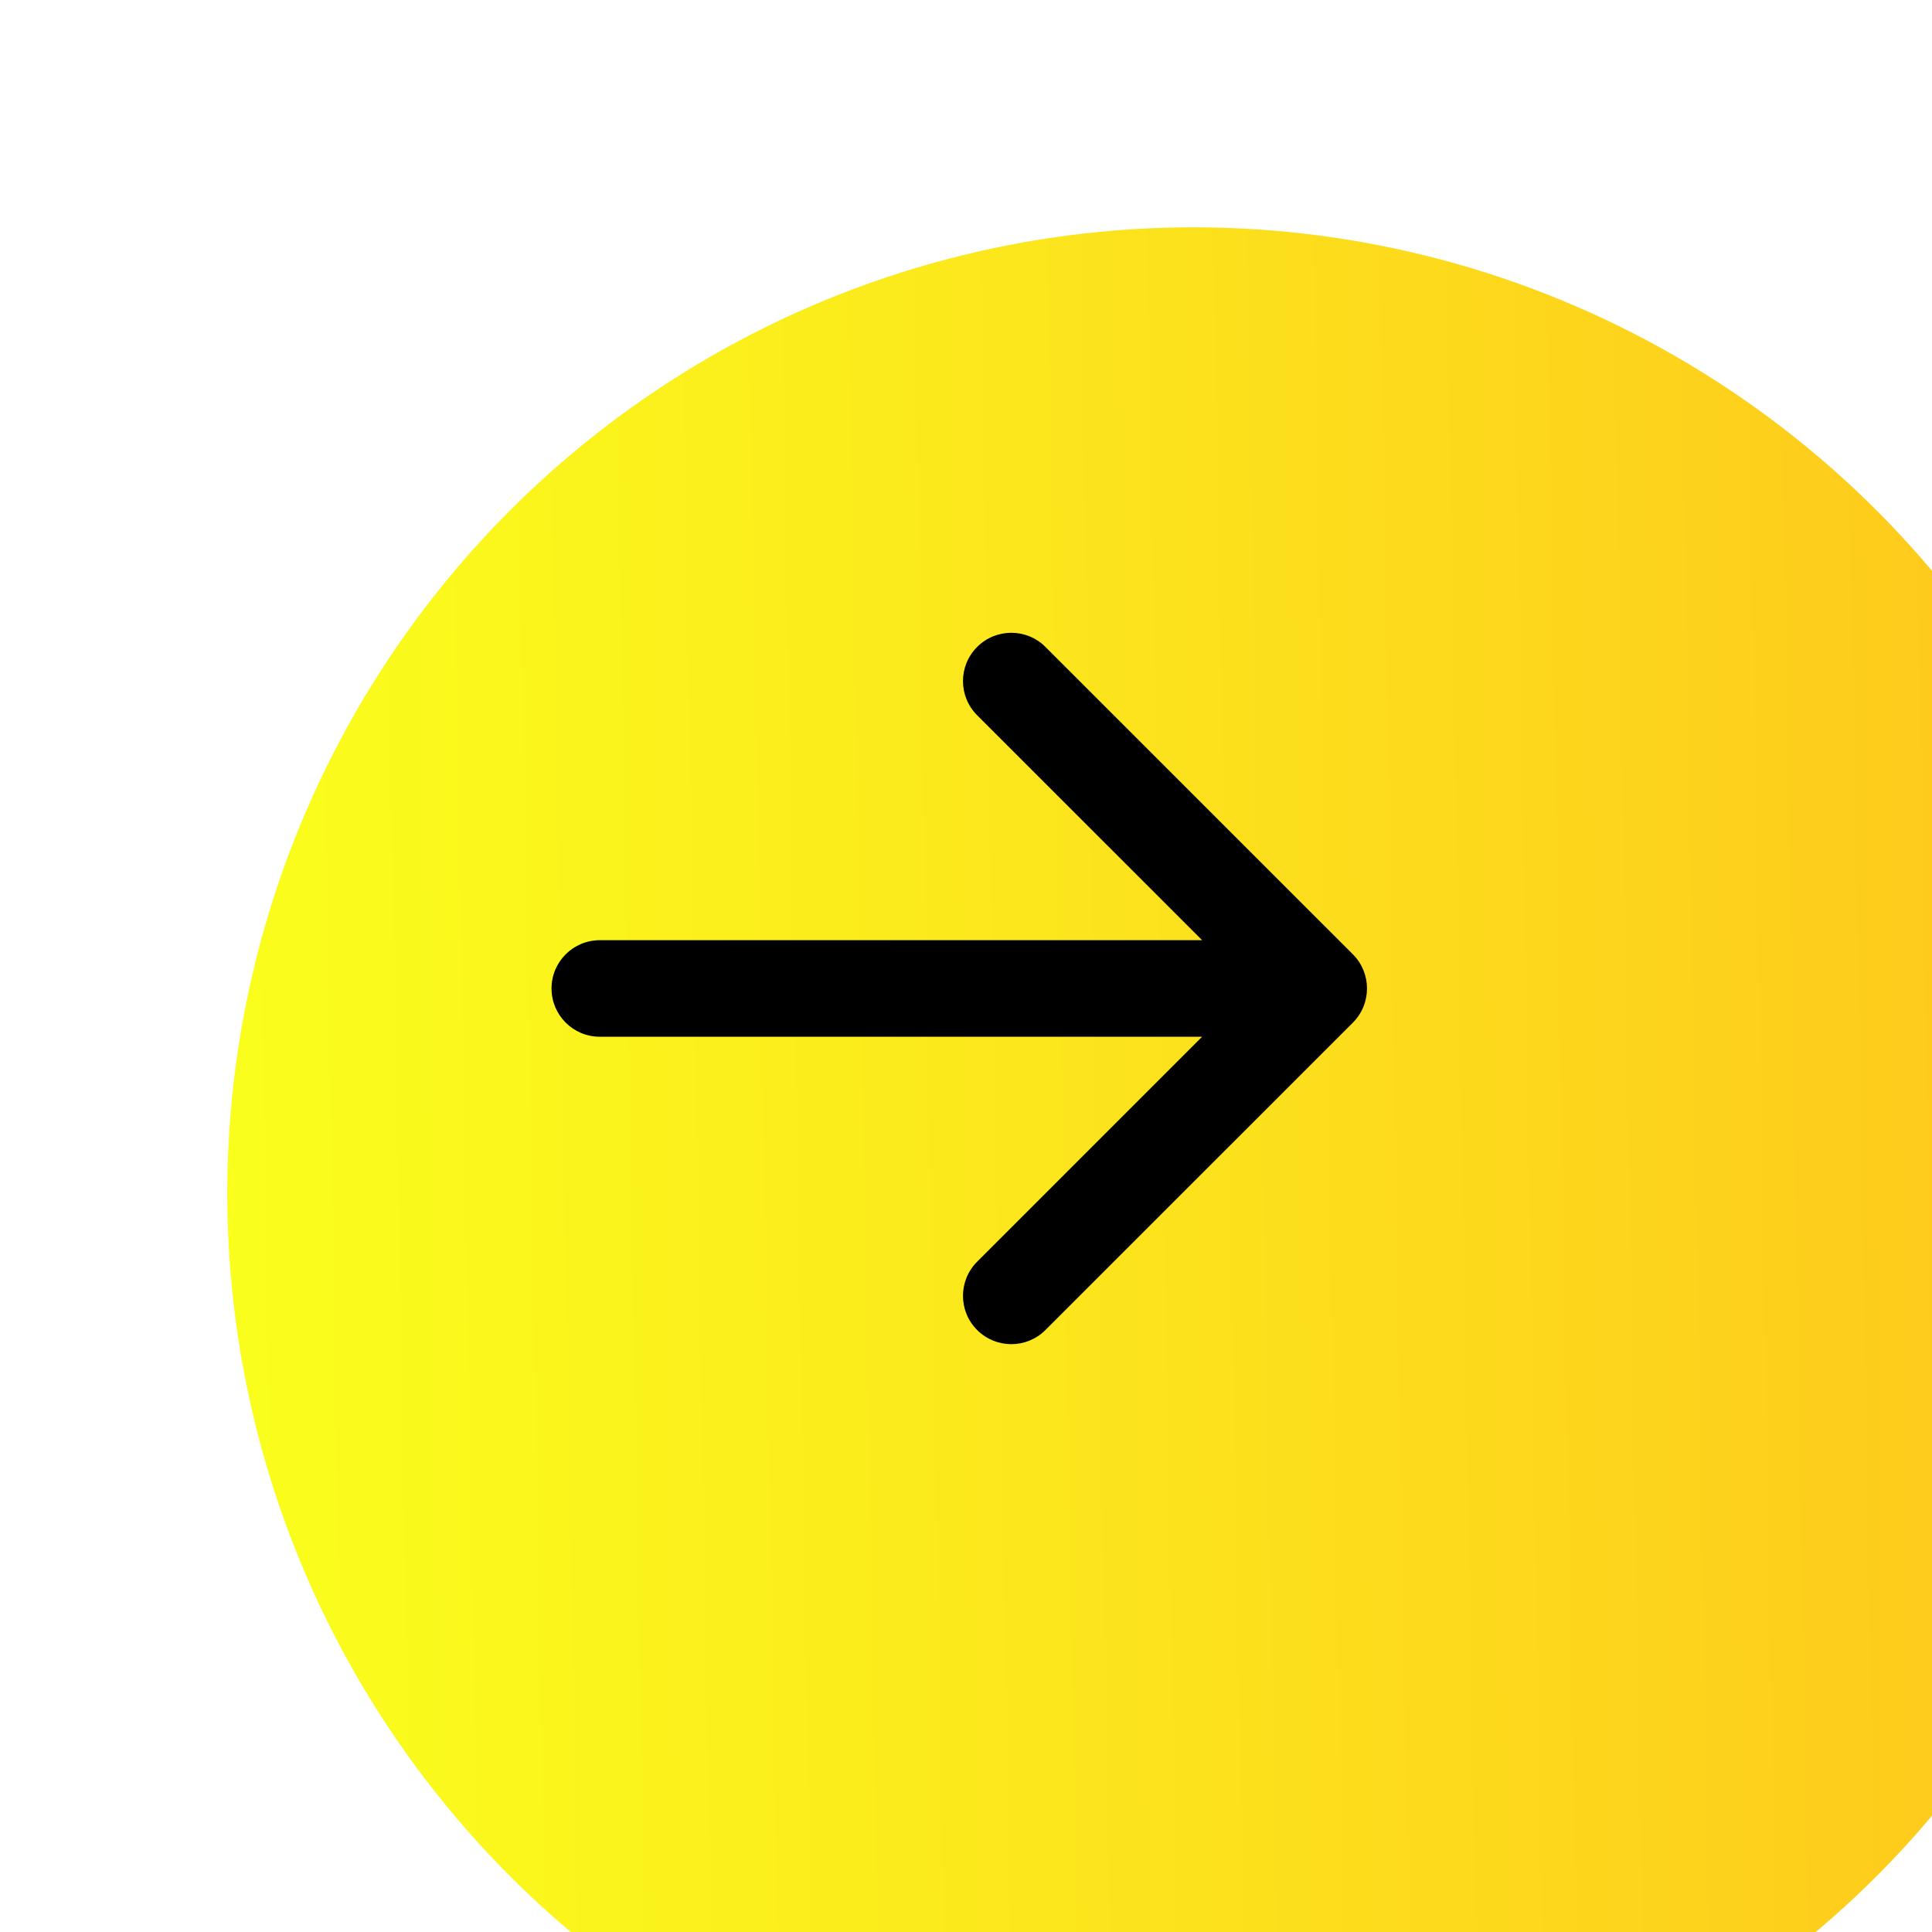
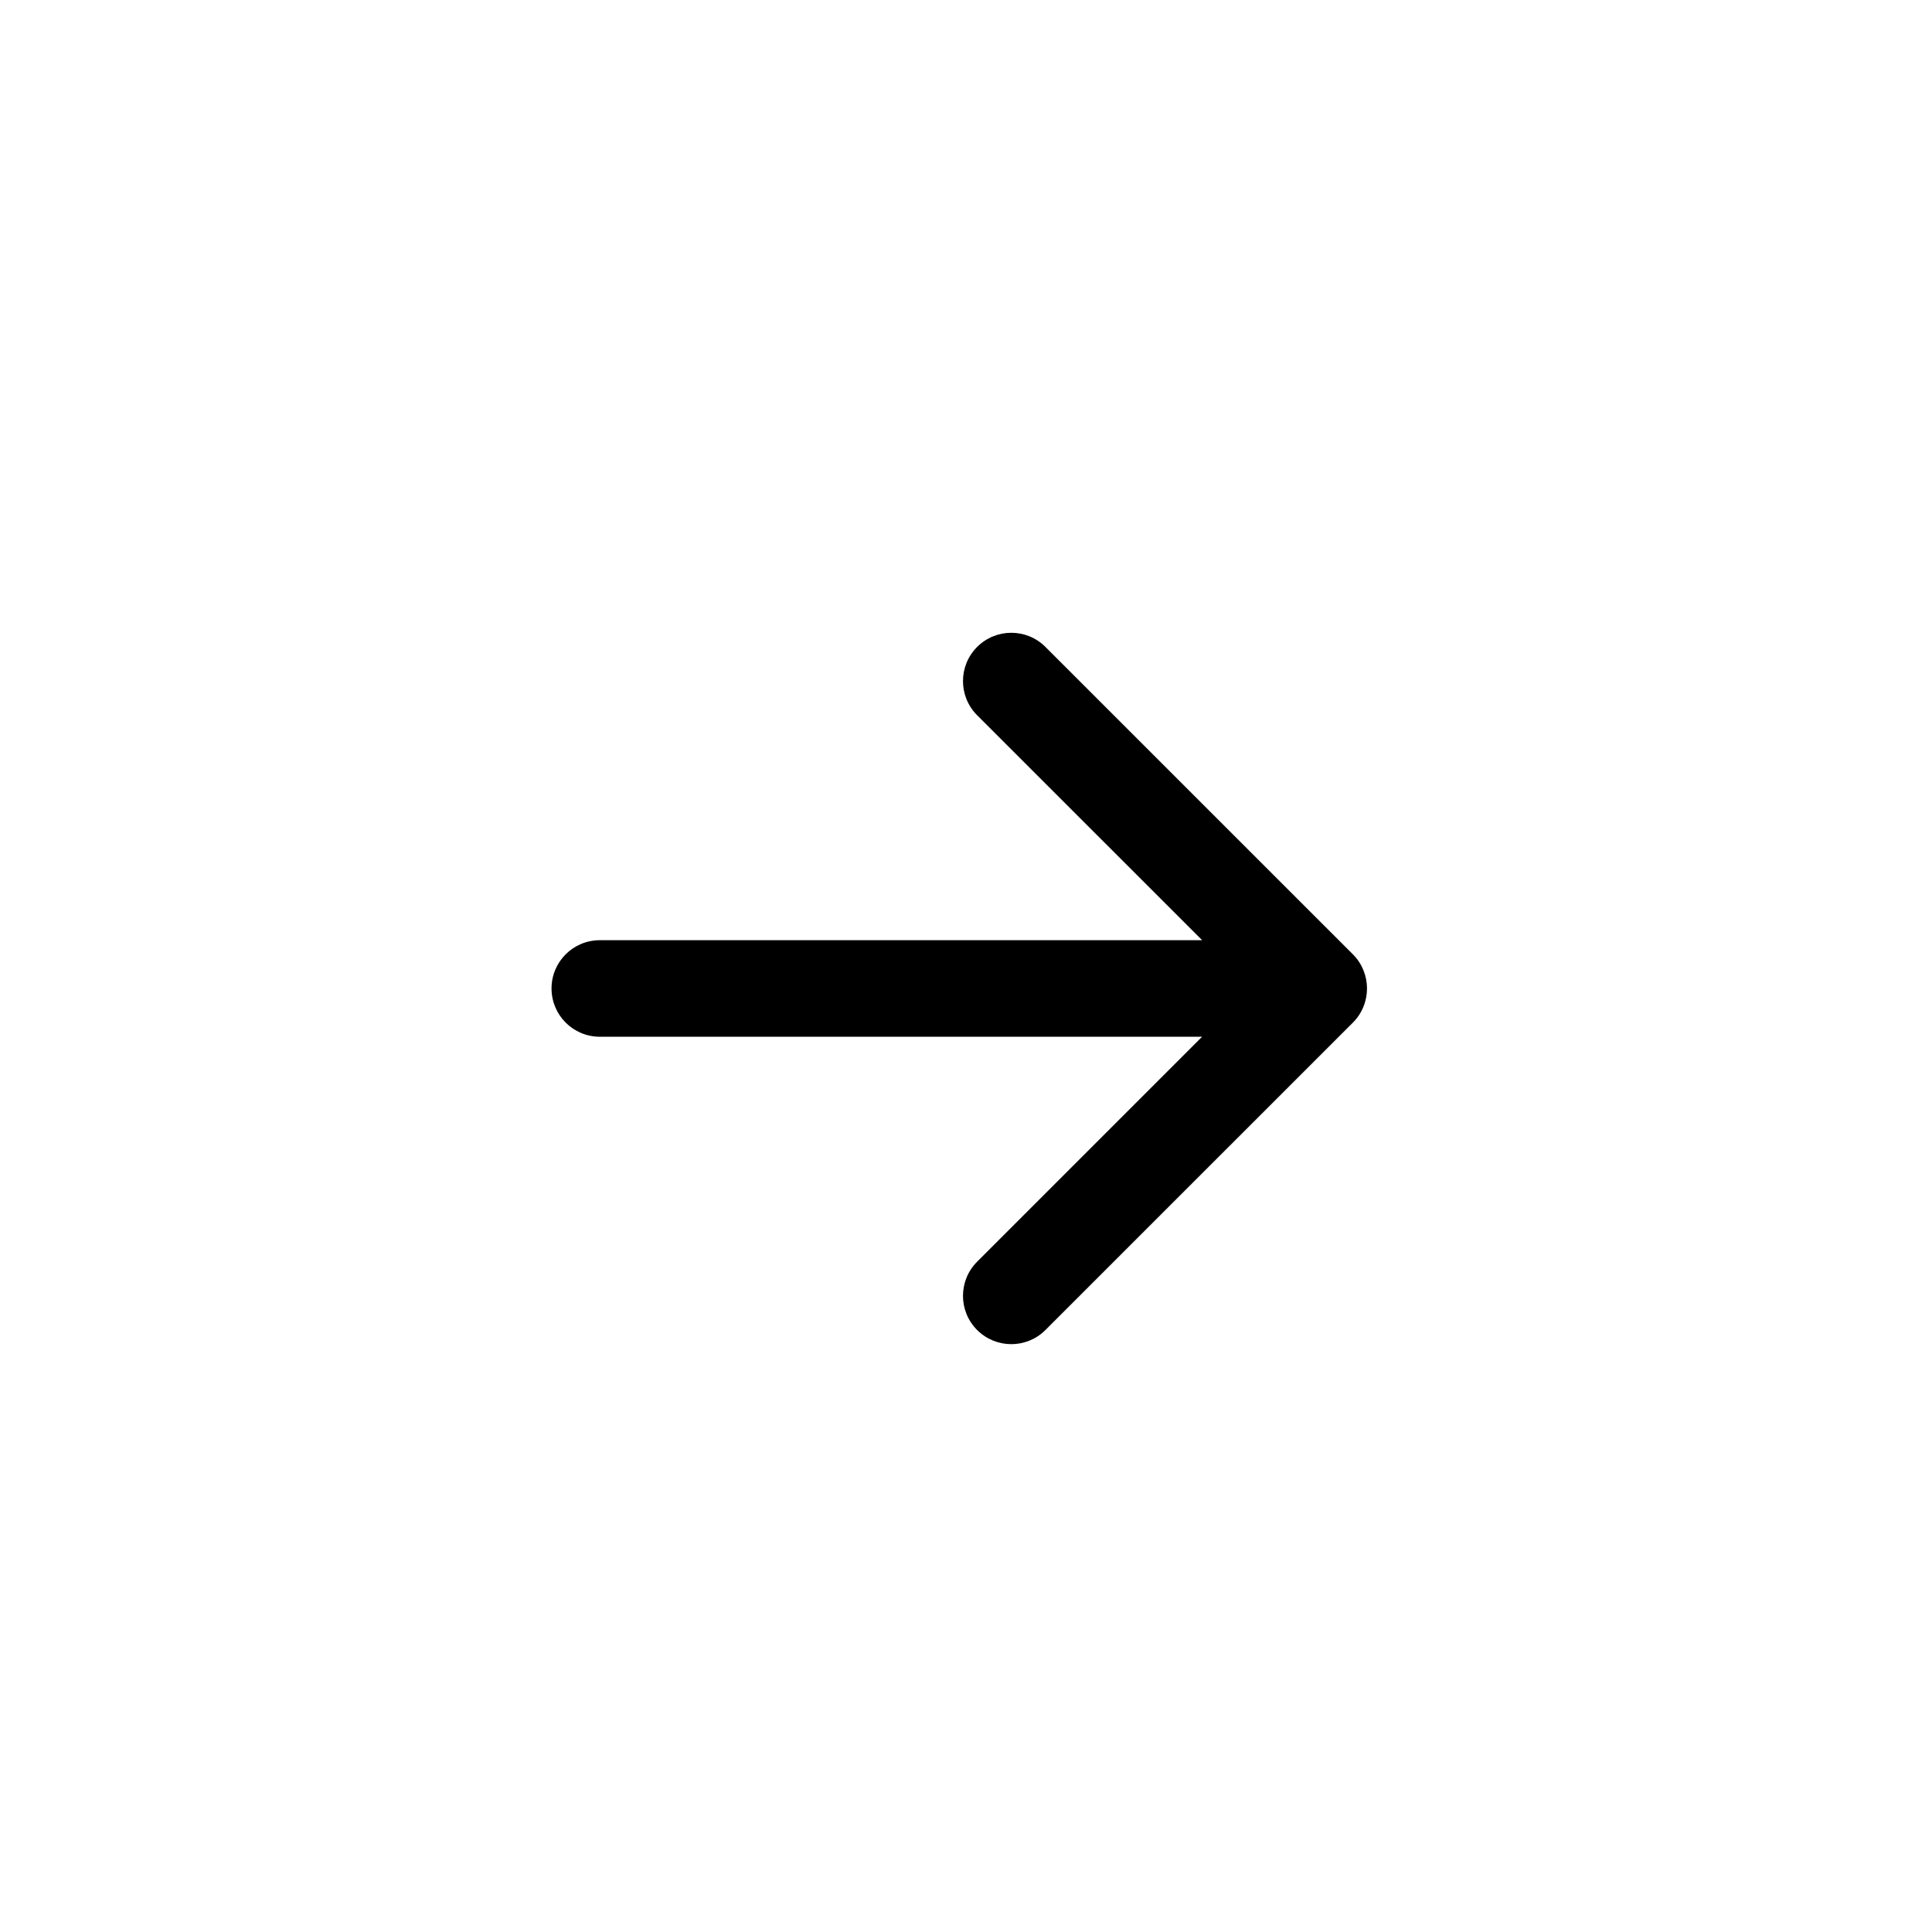
<svg xmlns="http://www.w3.org/2000/svg" width="34" height="34" viewBox="0 0 34 34" fill="none">
  <g filter="url(#filter0_b_762_543)">
    <g filter="url(#filter1_i_762_543)">
-       <circle cx="17" cy="17" r="17" fill="url(#paint0_linear_762_543)" />
-     </g>
+       </g>
    <path d="M10.556 16.546C10.086 16.546 9.706 16.926 9.706 17.395C9.706 17.865 10.086 18.245 10.556 18.245L10.556 16.546ZM23.808 17.997C24.14 17.665 24.14 17.126 23.808 16.794L18.398 11.385C18.067 11.053 17.528 11.053 17.196 11.385C16.864 11.717 16.864 12.255 17.196 12.587L22.005 17.395L17.196 22.204C16.864 22.536 16.864 23.074 17.196 23.406C17.528 23.738 18.067 23.738 18.398 23.406L23.808 17.997ZM10.556 18.245L23.207 18.245L23.207 16.546L10.556 16.546L10.556 18.245Z" fill="black" />
  </g>
  <defs>
    <filter id="filter0_b_762_543" x="-4" y="-4" width="42" height="42" filterUnits="userSpaceOnUse" color-interpolation-filters="sRGB">
      <feFlood flood-opacity="0" result="BackgroundImageFix" />
      <feGaussianBlur in="BackgroundImageFix" stdDeviation="2" />
      <feComposite in2="SourceAlpha" operator="in" result="effect1_backgroundBlur_762_543" />
      <feBlend mode="normal" in="SourceGraphic" in2="effect1_backgroundBlur_762_543" result="shape" />
    </filter>
    <filter id="filter1_i_762_543" x="0" y="0" width="37" height="37" filterUnits="userSpaceOnUse" color-interpolation-filters="sRGB">
      <feFlood flood-opacity="0" result="BackgroundImageFix" />
      <feBlend mode="normal" in="SourceGraphic" in2="BackgroundImageFix" result="shape" />
      <feColorMatrix in="SourceAlpha" type="matrix" values="0 0 0 0 0 0 0 0 0 0 0 0 0 0 0 0 0 0 127 0" result="hardAlpha" />
      <feOffset dx="4" dy="4" />
      <feGaussianBlur stdDeviation="1.5" />
      <feComposite in2="hardAlpha" operator="arithmetic" k2="-1" k3="1" />
      <feColorMatrix type="matrix" values="0 0 0 0 0 0 0 0 0 0 0 0 0 0 0 0 0 0 0.25 0" />
      <feBlend mode="normal" in2="shape" result="effect1_innerShadow_762_543" />
    </filter>
    <linearGradient id="paint0_linear_762_543" x1="-3.18203e-08" y1="28.769" x2="41.543" y2="28.037" gradientUnits="userSpaceOnUse">
      <stop stop-color="#FAFF1C" />
      <stop offset="1" stop-color="#FFB81C" />
    </linearGradient>
  </defs>
</svg>